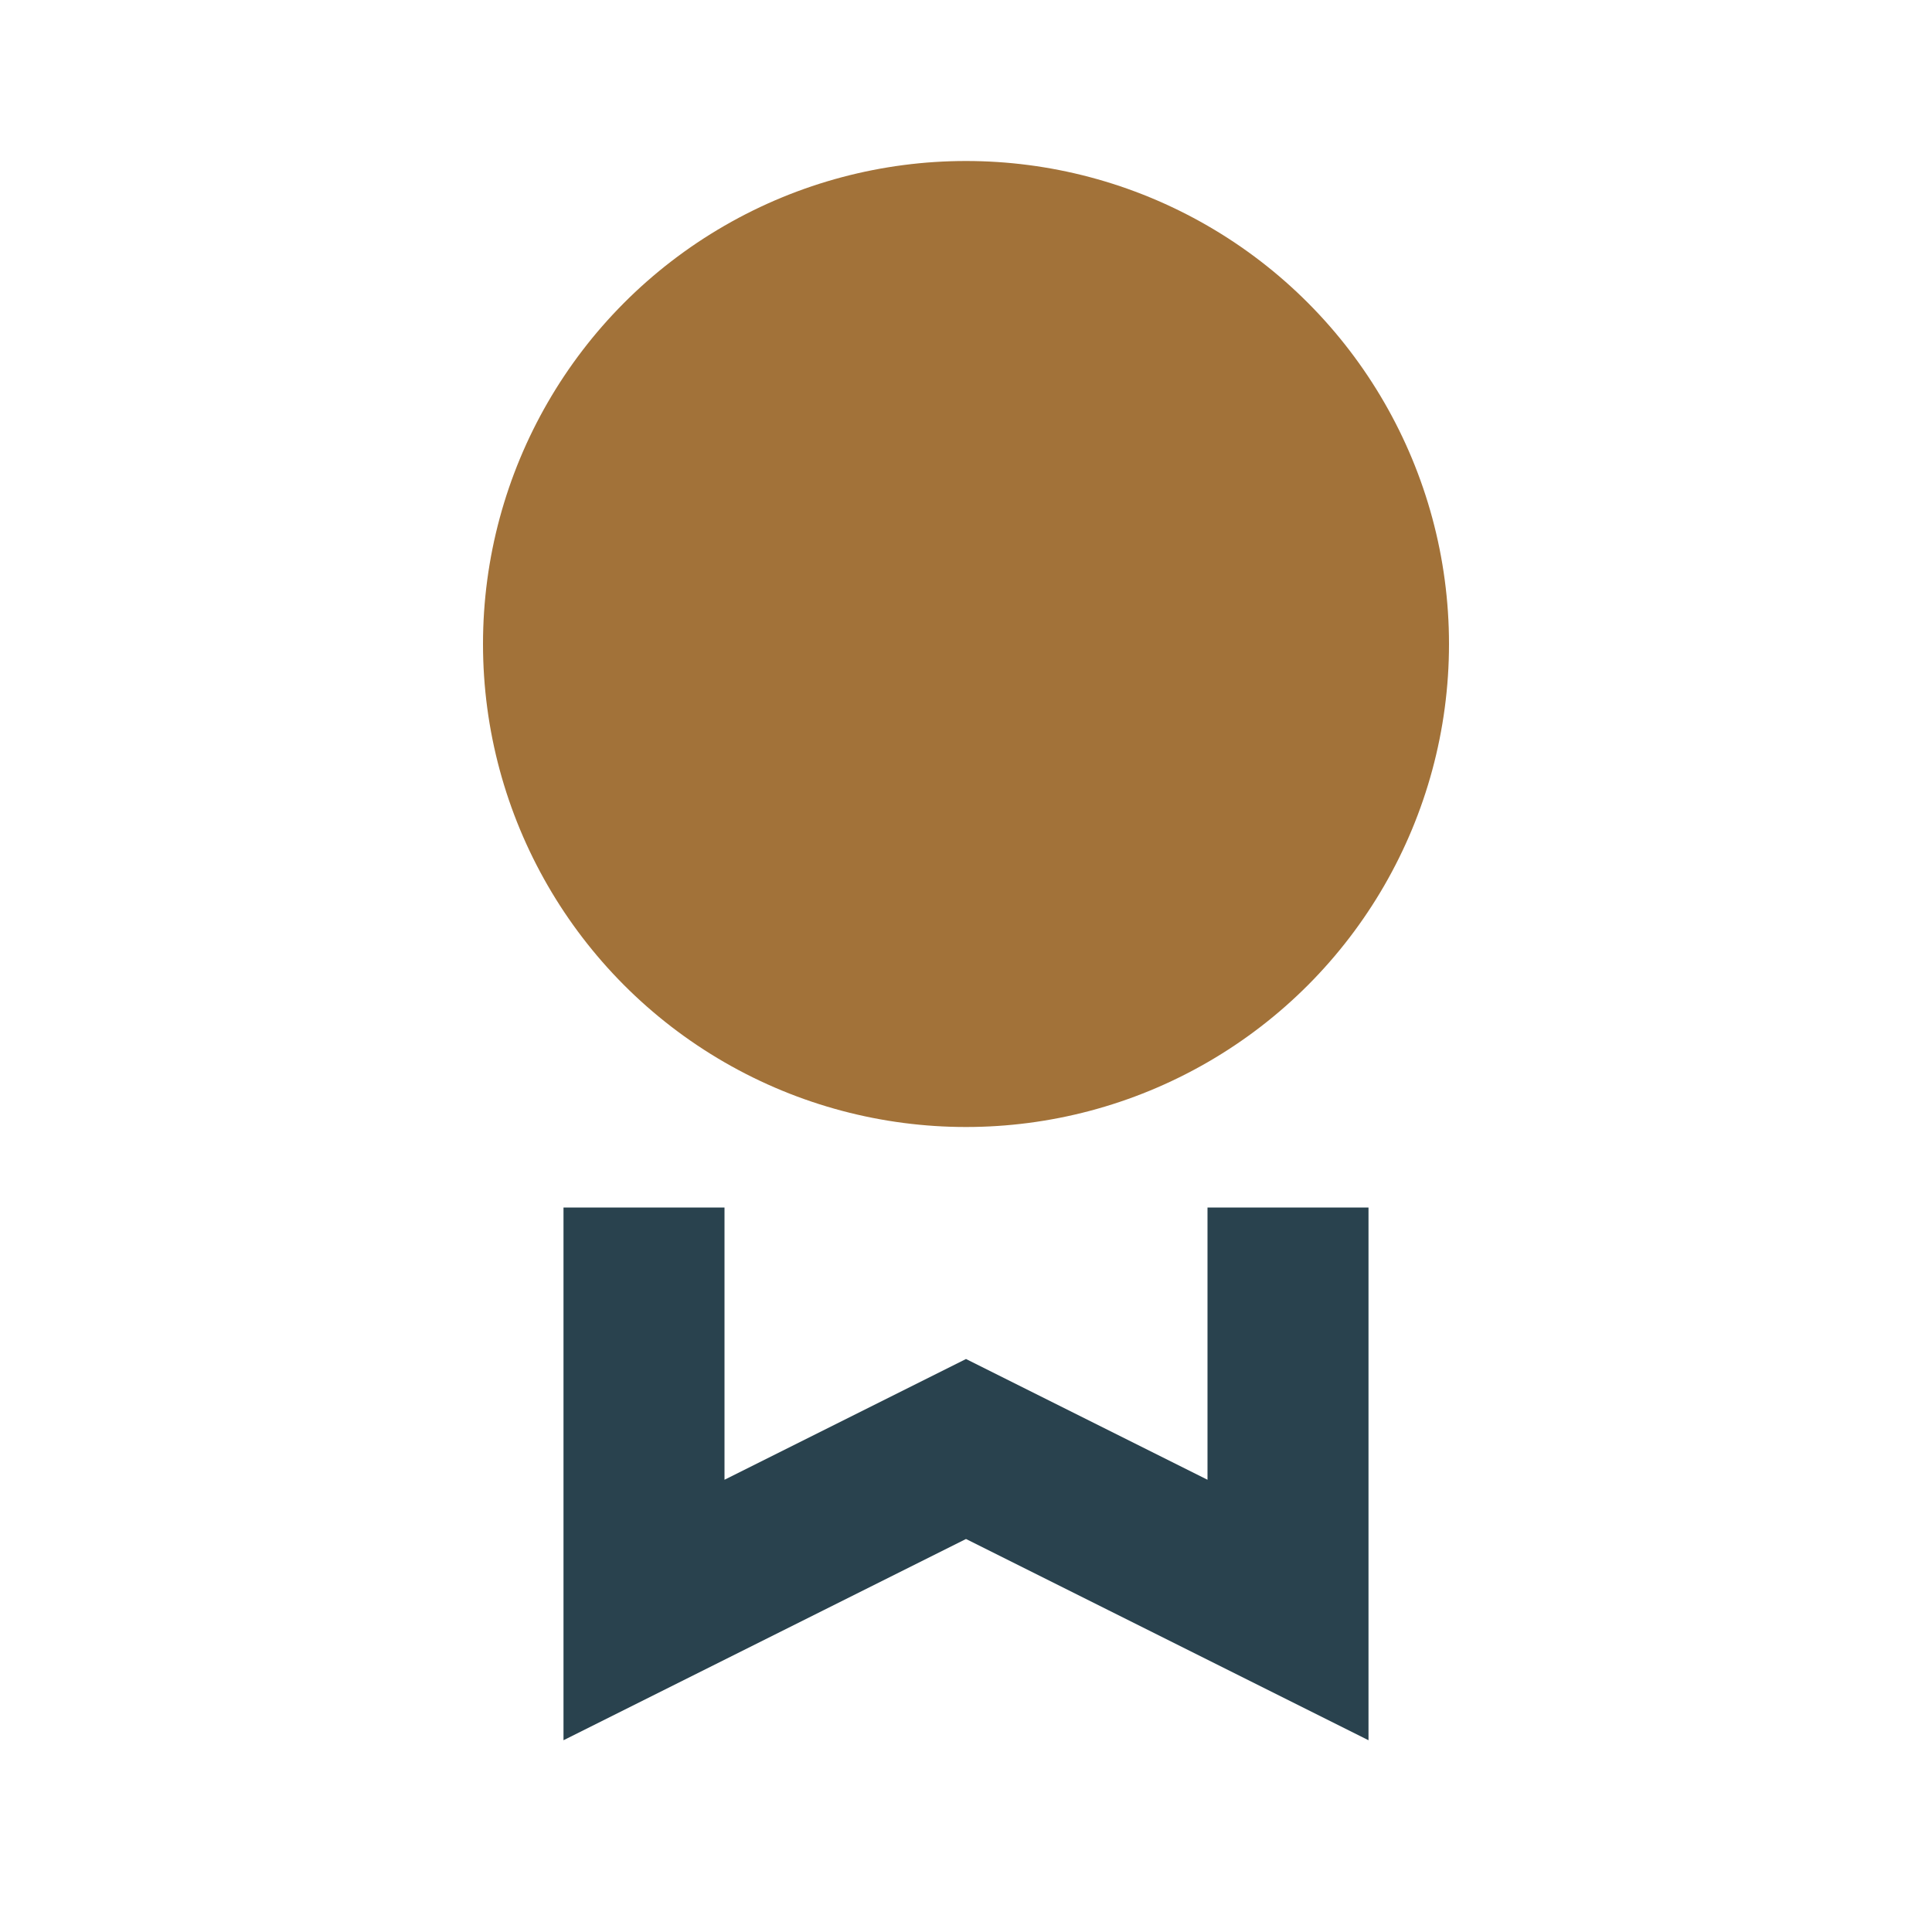
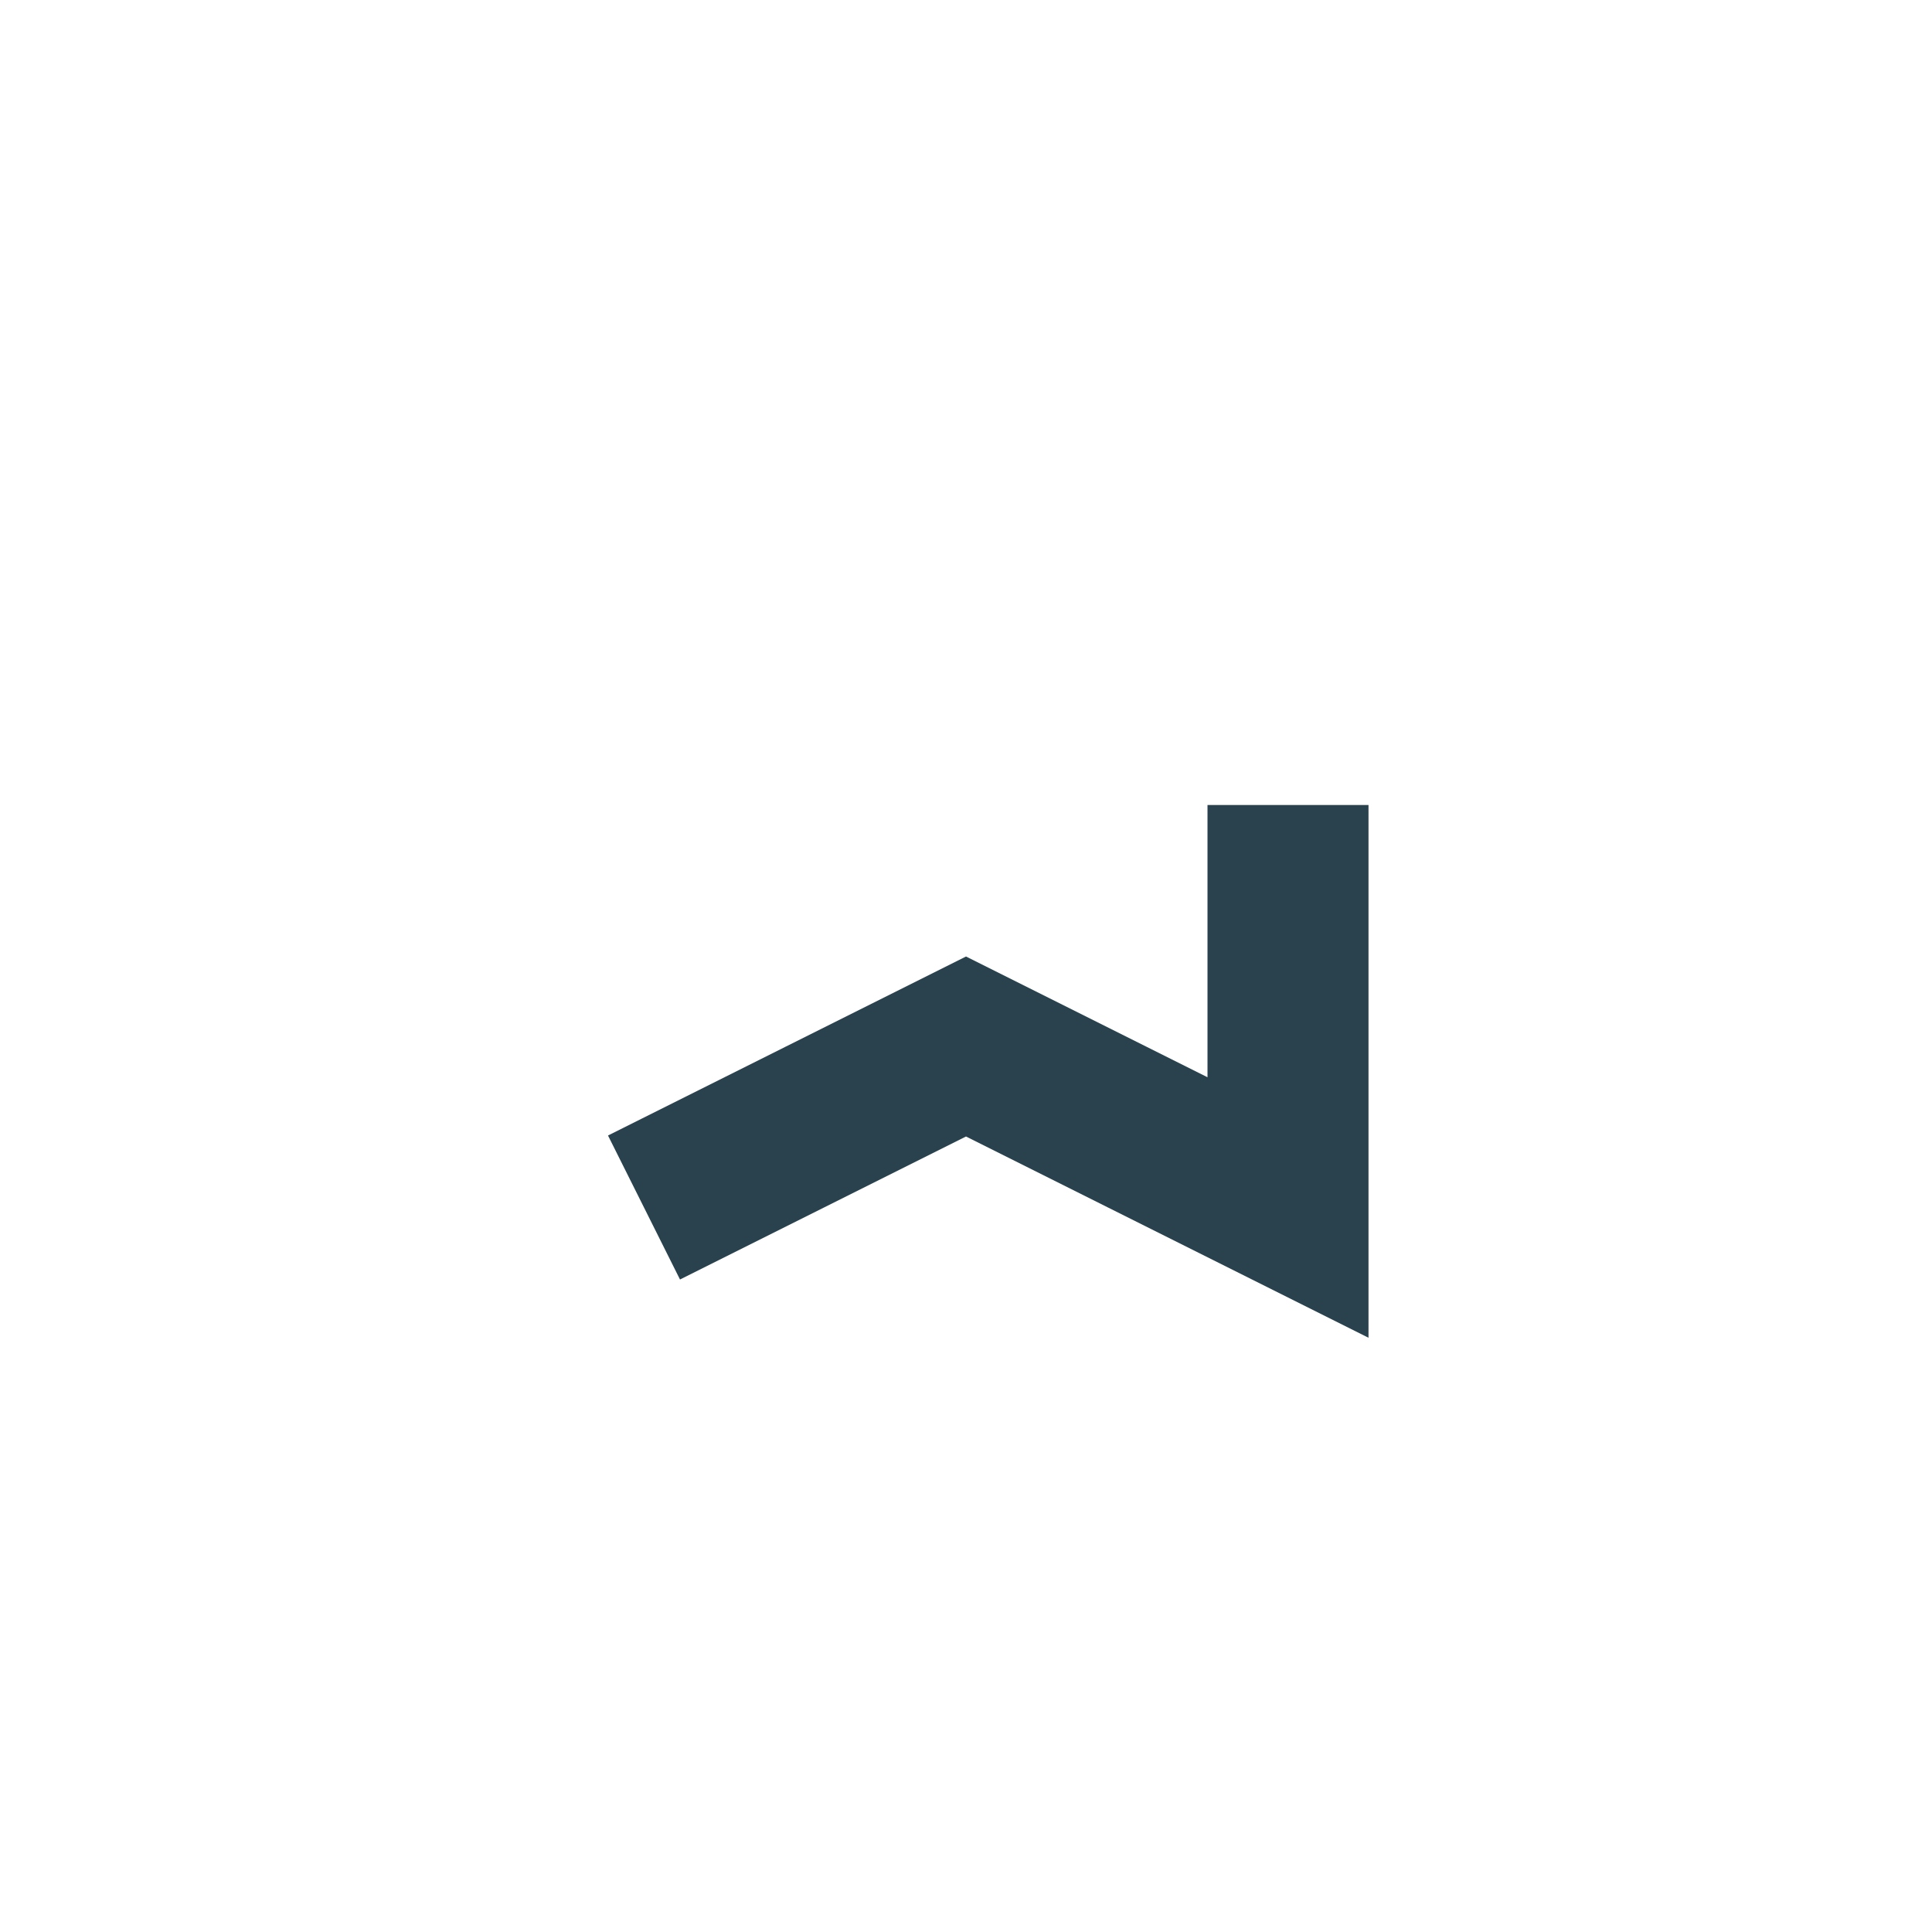
<svg xmlns="http://www.w3.org/2000/svg" width="24" height="24" viewBox="0 0 24 24">
-   <circle cx="12" cy="8" r="6" fill="#A27239" />
-   <path d="M8 15v5l4-2 4 2v-5" fill="none" stroke="#29424E" stroke-width="2" />
+   <path d="M8 15l4-2 4 2v-5" fill="none" stroke="#29424E" stroke-width="2" />
</svg>